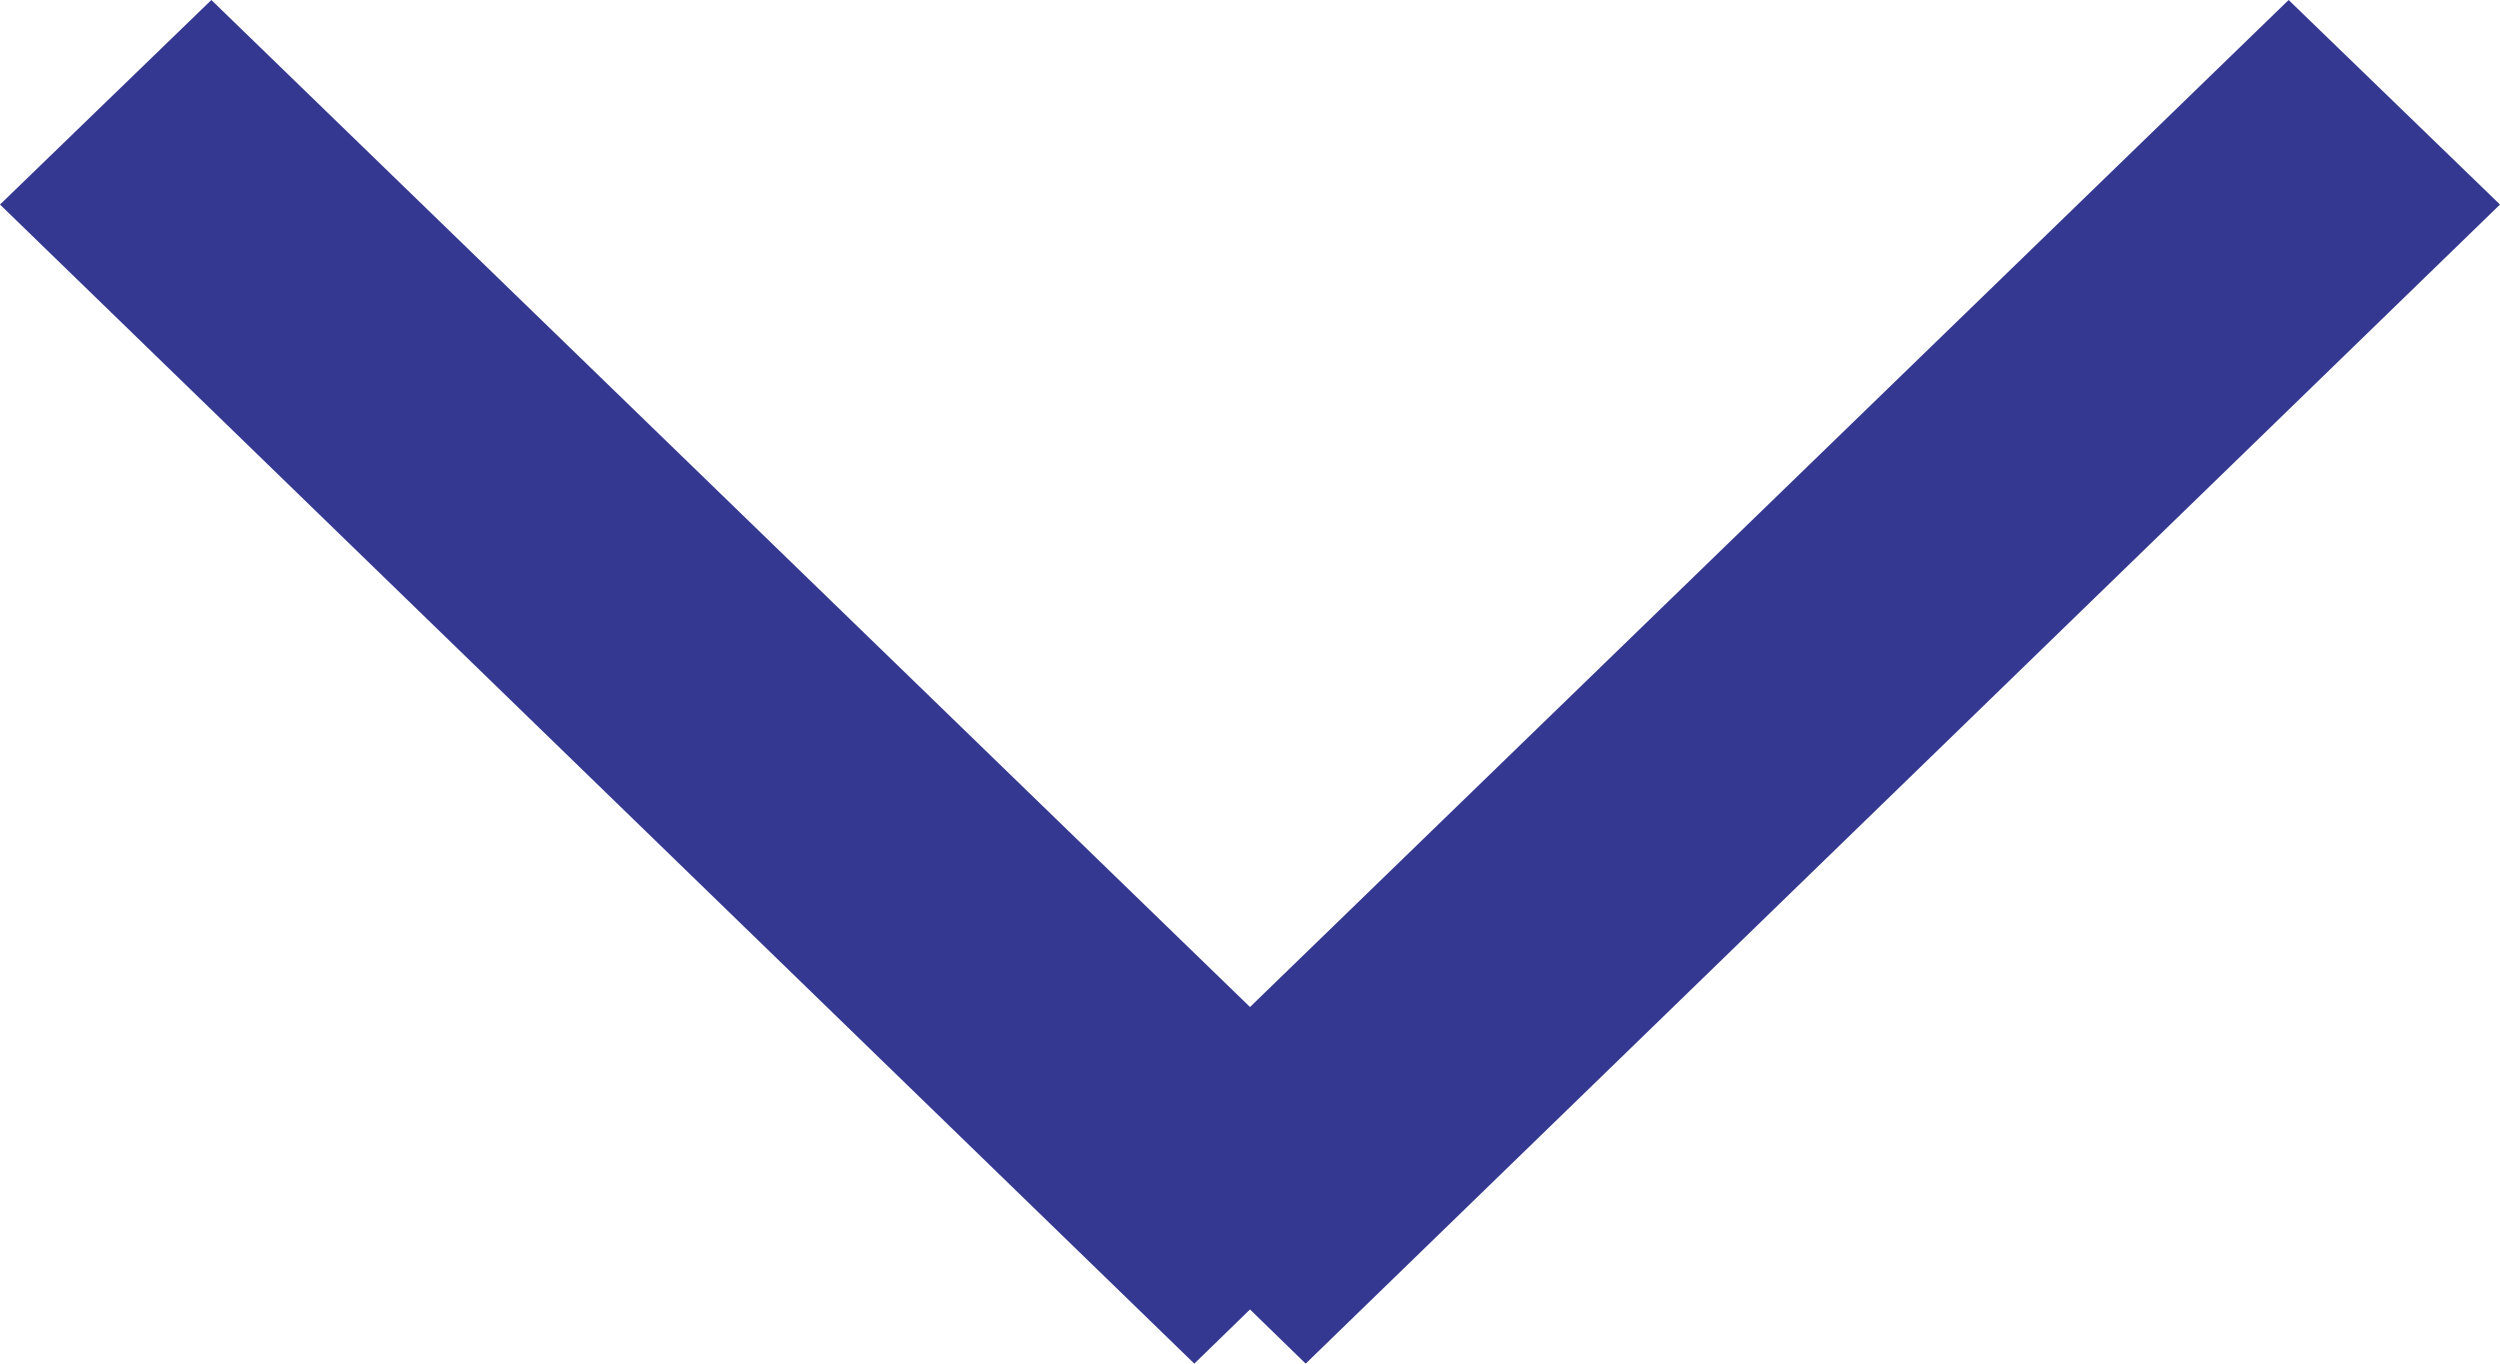
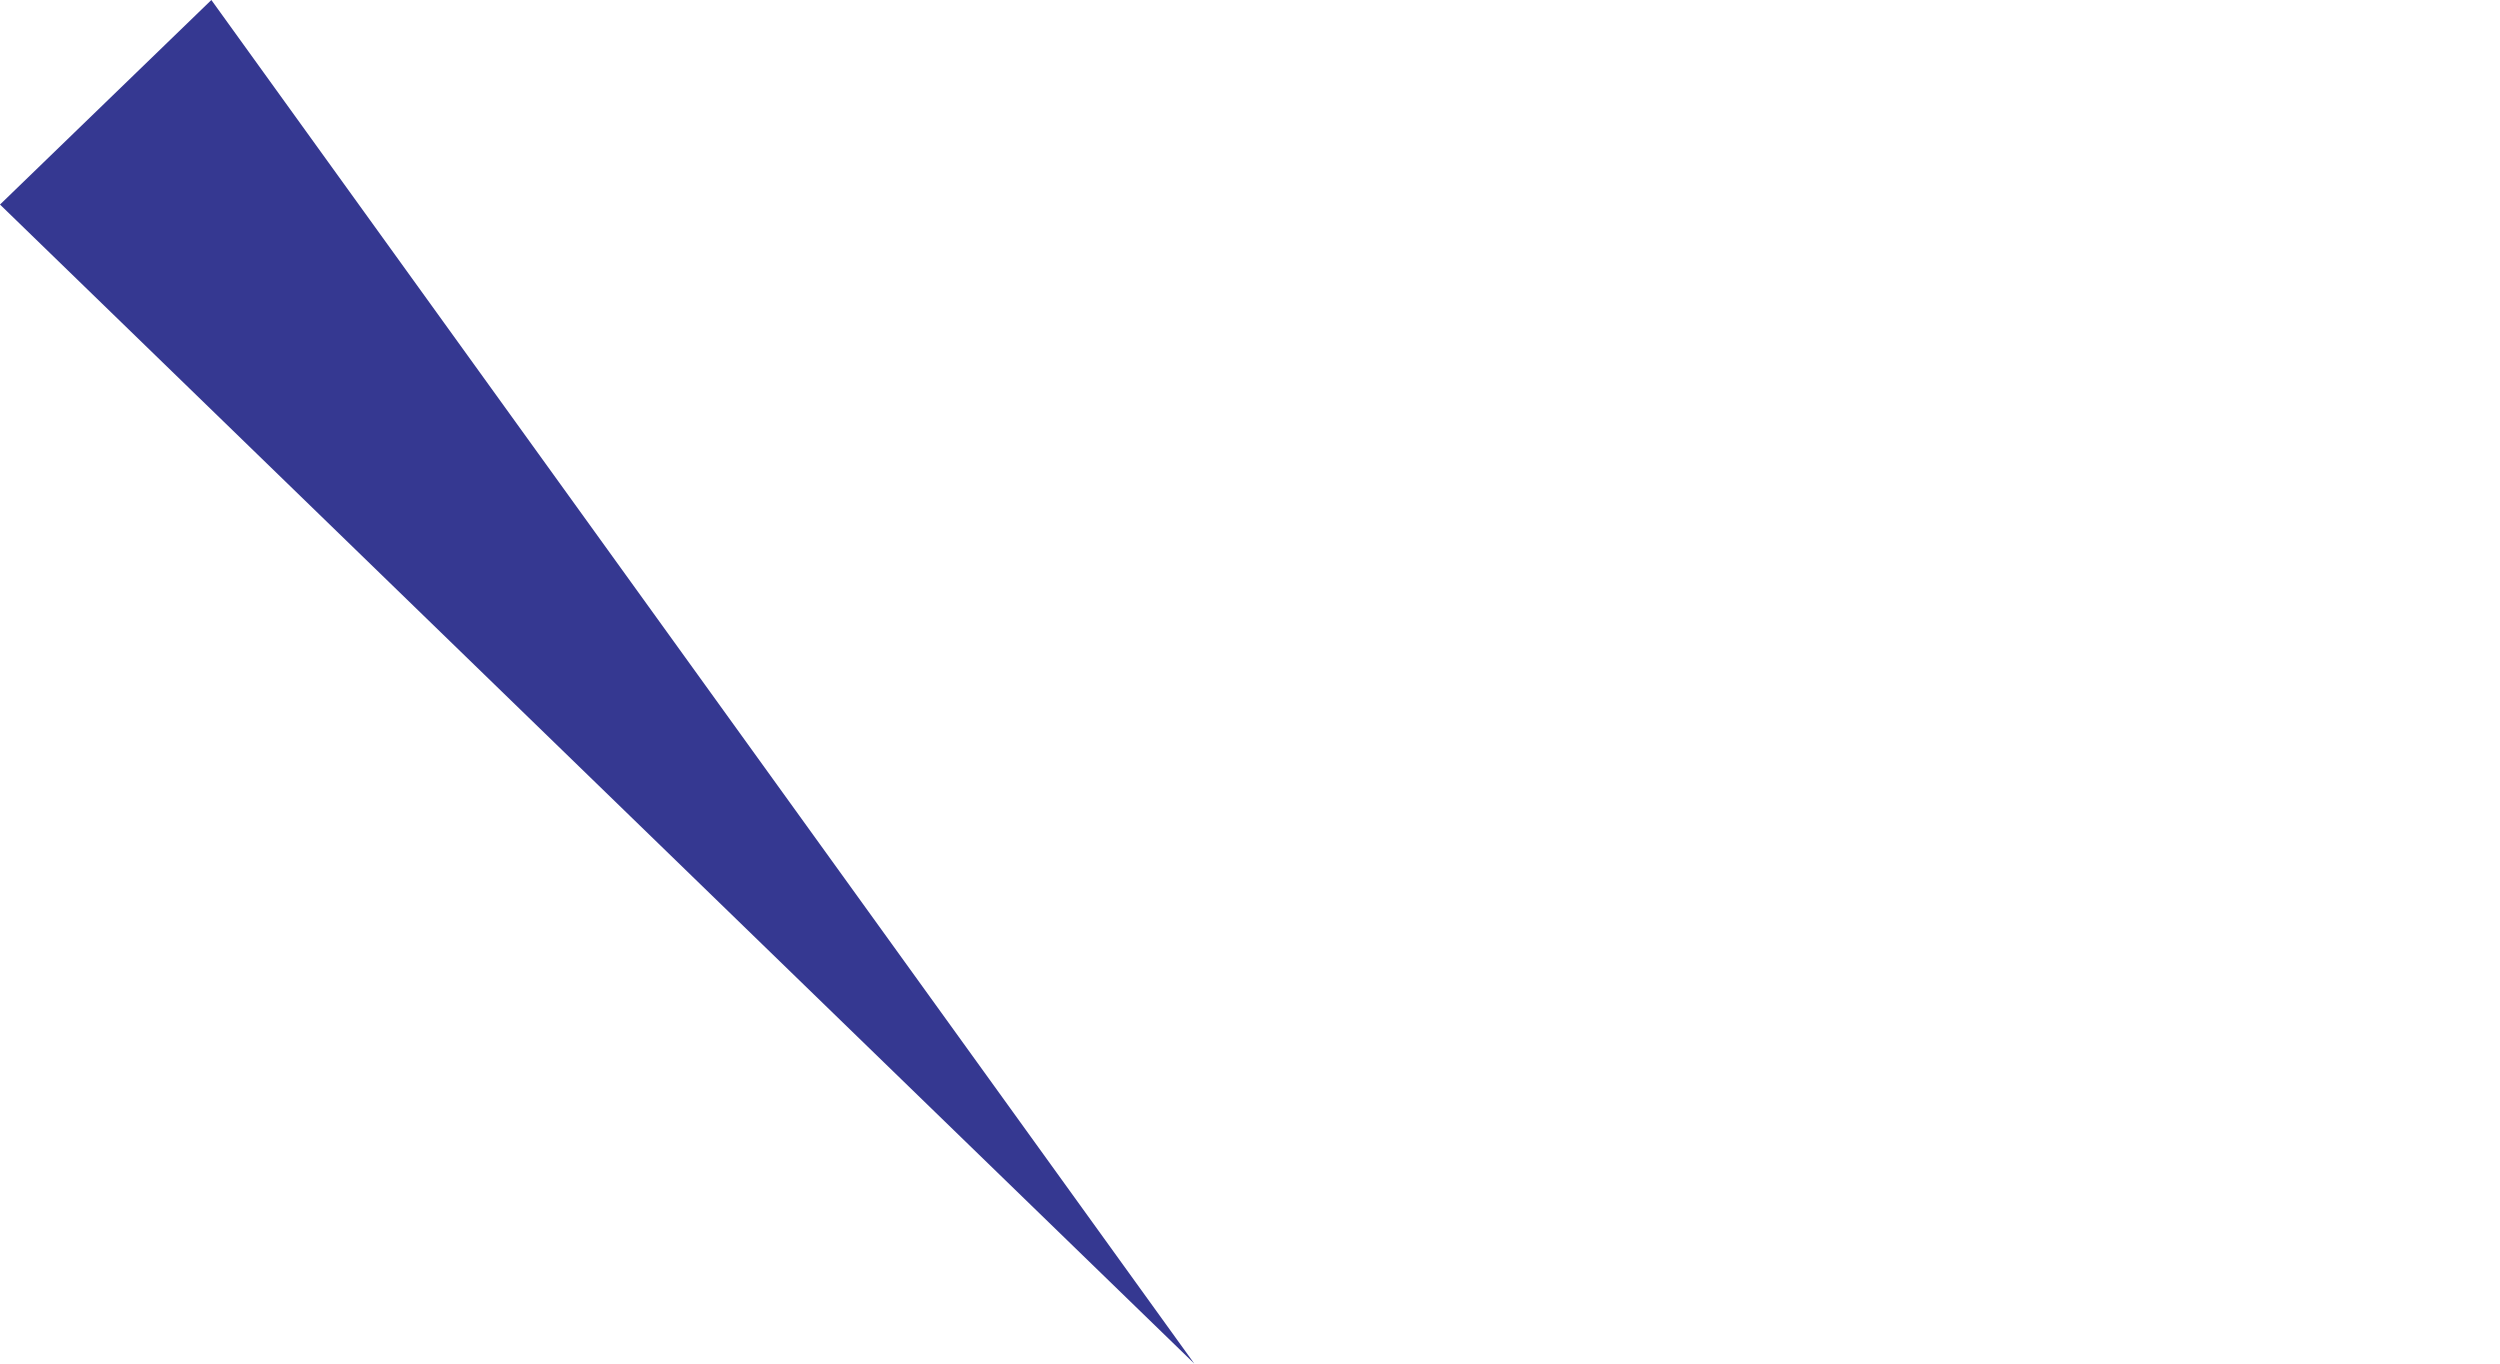
<svg xmlns="http://www.w3.org/2000/svg" viewBox="0 0 22 12">
  <defs>
    <style>.cls-1{fill:#353891;fill-rule:evenodd;}</style>
  </defs>
  <g id="レイヤー_2" data-name="レイヤー 2">
    <g id="_レイヤー_" data-name="&lt;レイヤー&gt;">
-       <path class="cls-1" d="M20.14,0,22,1.8,11.49,12,9.63,10.19Z" />
-       <path class="cls-1" d="M1.86,0,0,1.8,10.51,12l1.86-1.81Z" />
+       <path class="cls-1" d="M1.86,0,0,1.8,10.51,12Z" />
    </g>
  </g>
</svg>